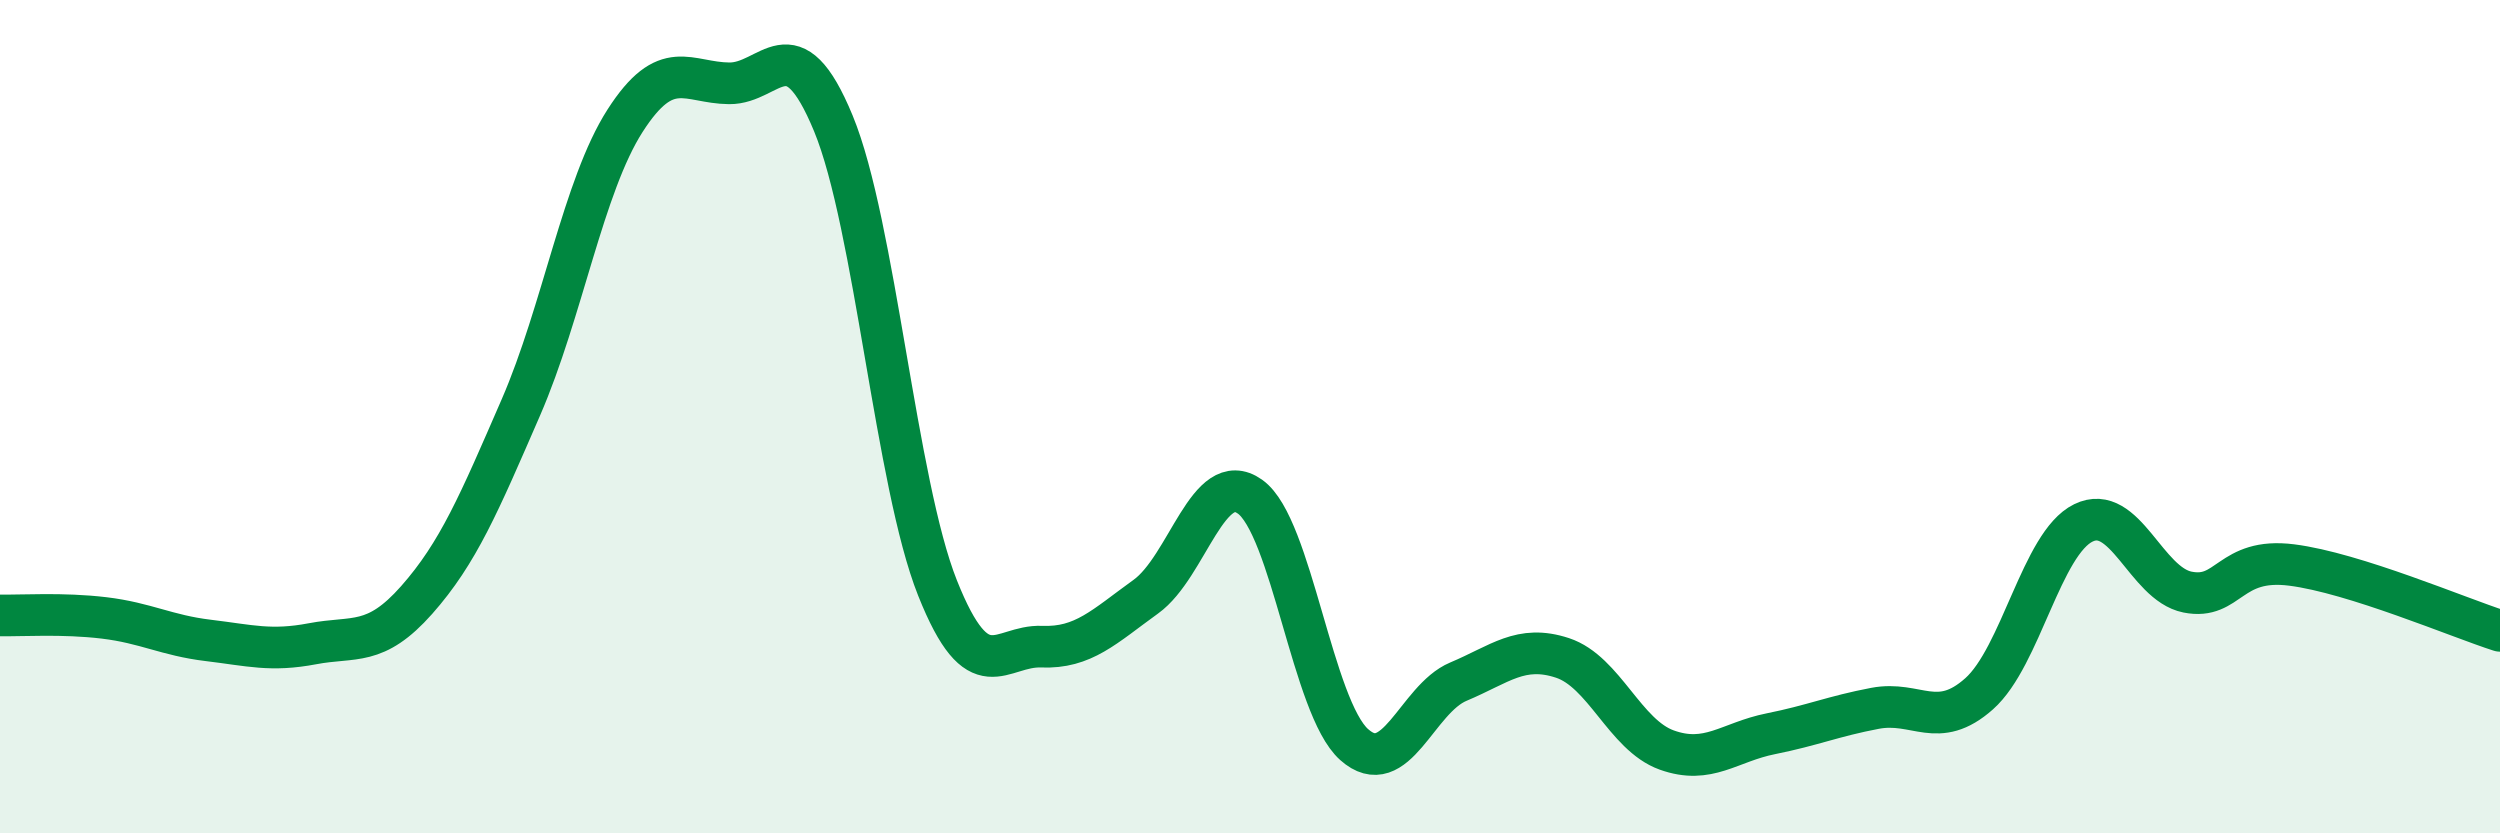
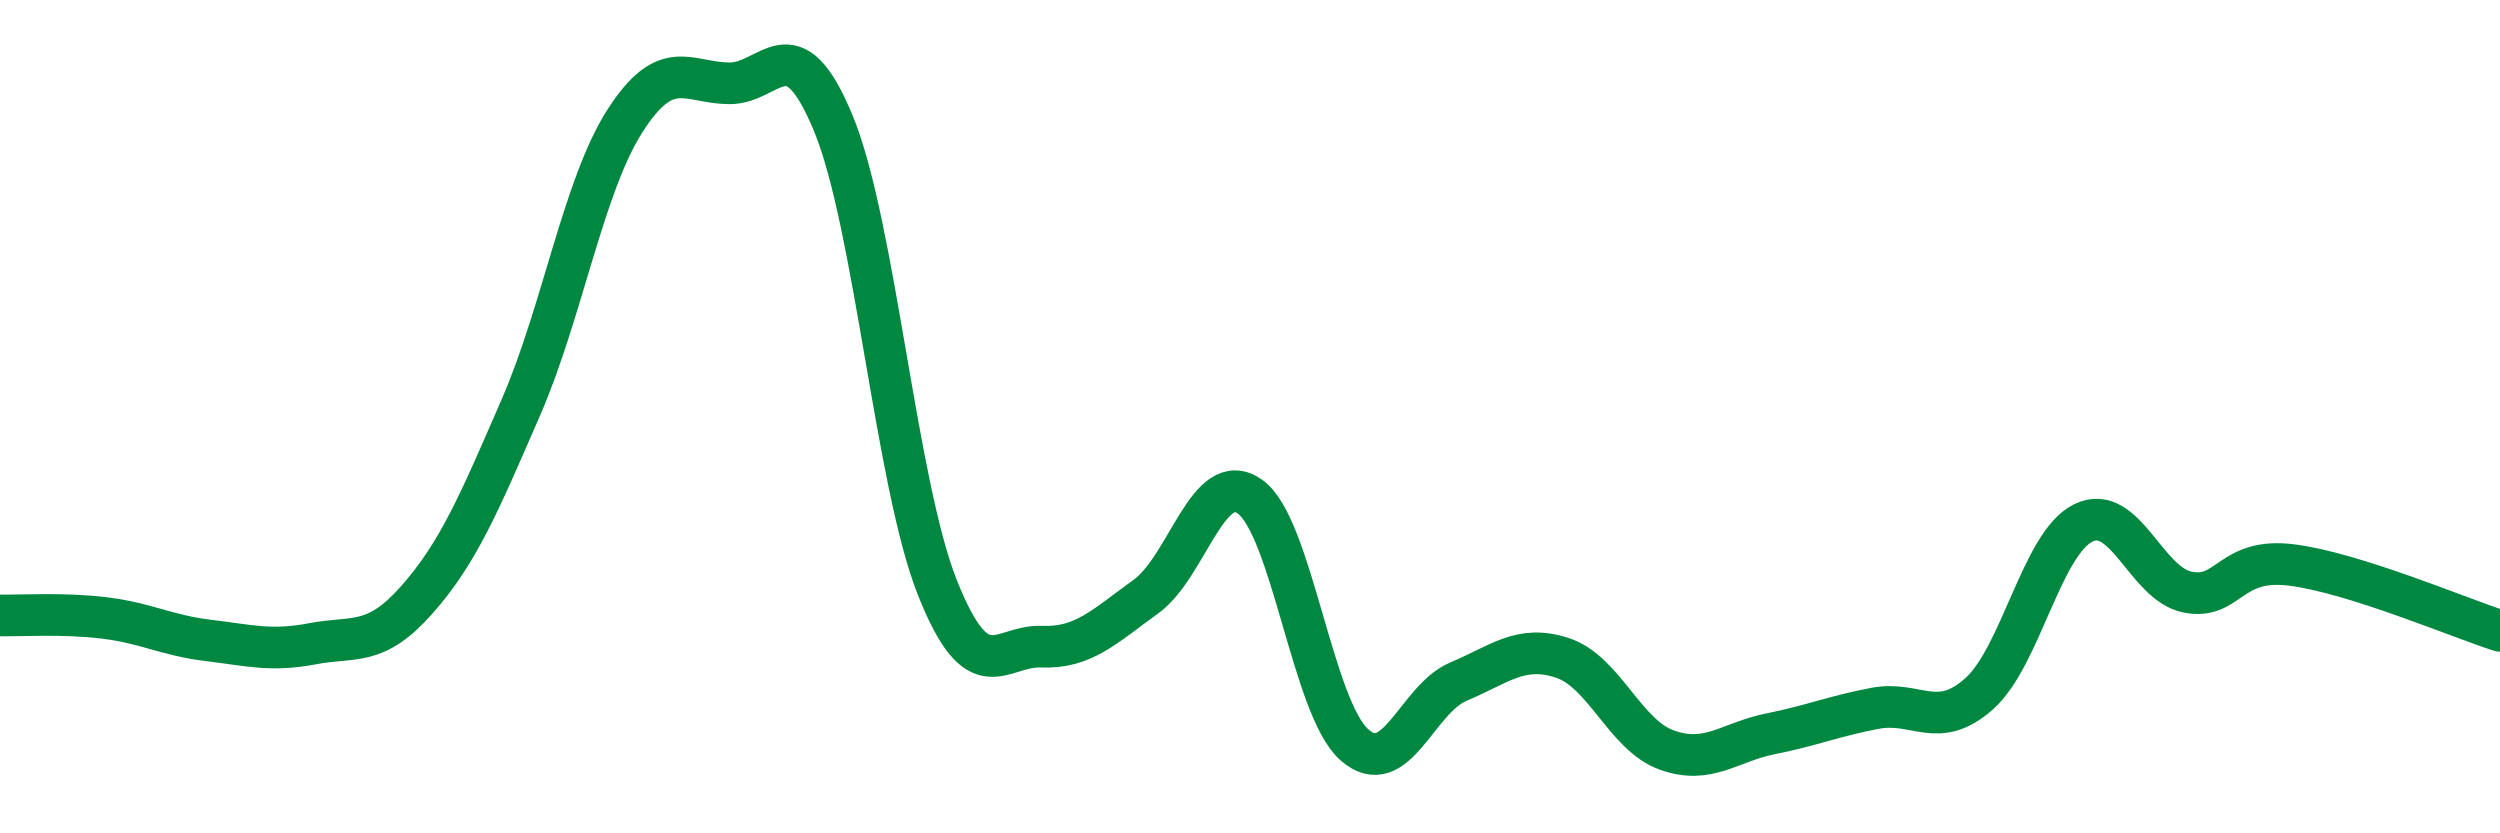
<svg xmlns="http://www.w3.org/2000/svg" width="60" height="20" viewBox="0 0 60 20">
-   <path d="M 0,14.77 C 0.5,14.78 1.5,14.71 2.5,14.83 C 3.5,14.95 4,15.25 5,15.37 C 6,15.49 6.5,15.64 7.5,15.45 C 8.5,15.26 9,15.53 10,14.4 C 11,13.27 11.5,12.08 12.5,9.78 C 13.5,7.48 14,4.46 15,2.9 C 16,1.34 16.5,1.99 17.5,2 C 18.5,2.01 19,0.54 20,2.96 C 21,5.38 21.5,11.6 22.5,14.11 C 23.5,16.62 24,15.48 25,15.52 C 26,15.56 26.5,15.04 27.5,14.32 C 28.5,13.6 29,11.21 30,11.92 C 31,12.63 31.5,16.98 32.5,17.87 C 33.5,18.76 34,16.78 35,16.36 C 36,15.94 36.5,15.46 37.5,15.79 C 38.5,16.12 39,17.64 40,18 C 41,18.36 41.5,17.81 42.5,17.61 C 43.5,17.41 44,17.19 45,17 C 46,16.81 46.5,17.54 47.5,16.65 C 48.5,15.76 49,13.04 50,12.55 C 51,12.06 51.5,14.01 52.5,14.21 C 53.5,14.41 53.5,13.37 55,13.56 C 56.5,13.75 59,14.82 60,15.14L60 20L0 20Z" fill="#008740" opacity="0.1" stroke-linecap="round" stroke-linejoin="round" />
  <path d="M 0,14.77 C 0.5,14.78 1.5,14.71 2.5,14.83 C 3.5,14.95 4,15.25 5,15.37 C 6,15.49 6.5,15.64 7.5,15.45 C 8.5,15.26 9,15.53 10,14.4 C 11,13.27 11.5,12.08 12.5,9.78 C 13.5,7.48 14,4.46 15,2.9 C 16,1.34 16.5,1.99 17.5,2 C 18.5,2.01 19,0.54 20,2.96 C 21,5.38 21.5,11.6 22.5,14.11 C 23.5,16.62 24,15.48 25,15.52 C 26,15.56 26.5,15.04 27.5,14.32 C 28.5,13.6 29,11.21 30,11.92 C 31,12.63 31.5,16.98 32.5,17.87 C 33.5,18.76 34,16.78 35,16.36 C 36,15.94 36.5,15.46 37.5,15.79 C 38.5,16.12 39,17.64 40,18 C 41,18.36 41.5,17.81 42.5,17.61 C 43.5,17.41 44,17.19 45,17 C 46,16.81 46.5,17.54 47.5,16.65 C 48.5,15.76 49,13.04 50,12.55 C 51,12.06 51.5,14.01 52.5,14.21 C 53.5,14.41 53.5,13.37 55,13.56 C 56.5,13.75 59,14.82 60,15.14" stroke="#008740" stroke-width="1" fill="none" stroke-linecap="round" stroke-linejoin="round" />
</svg>